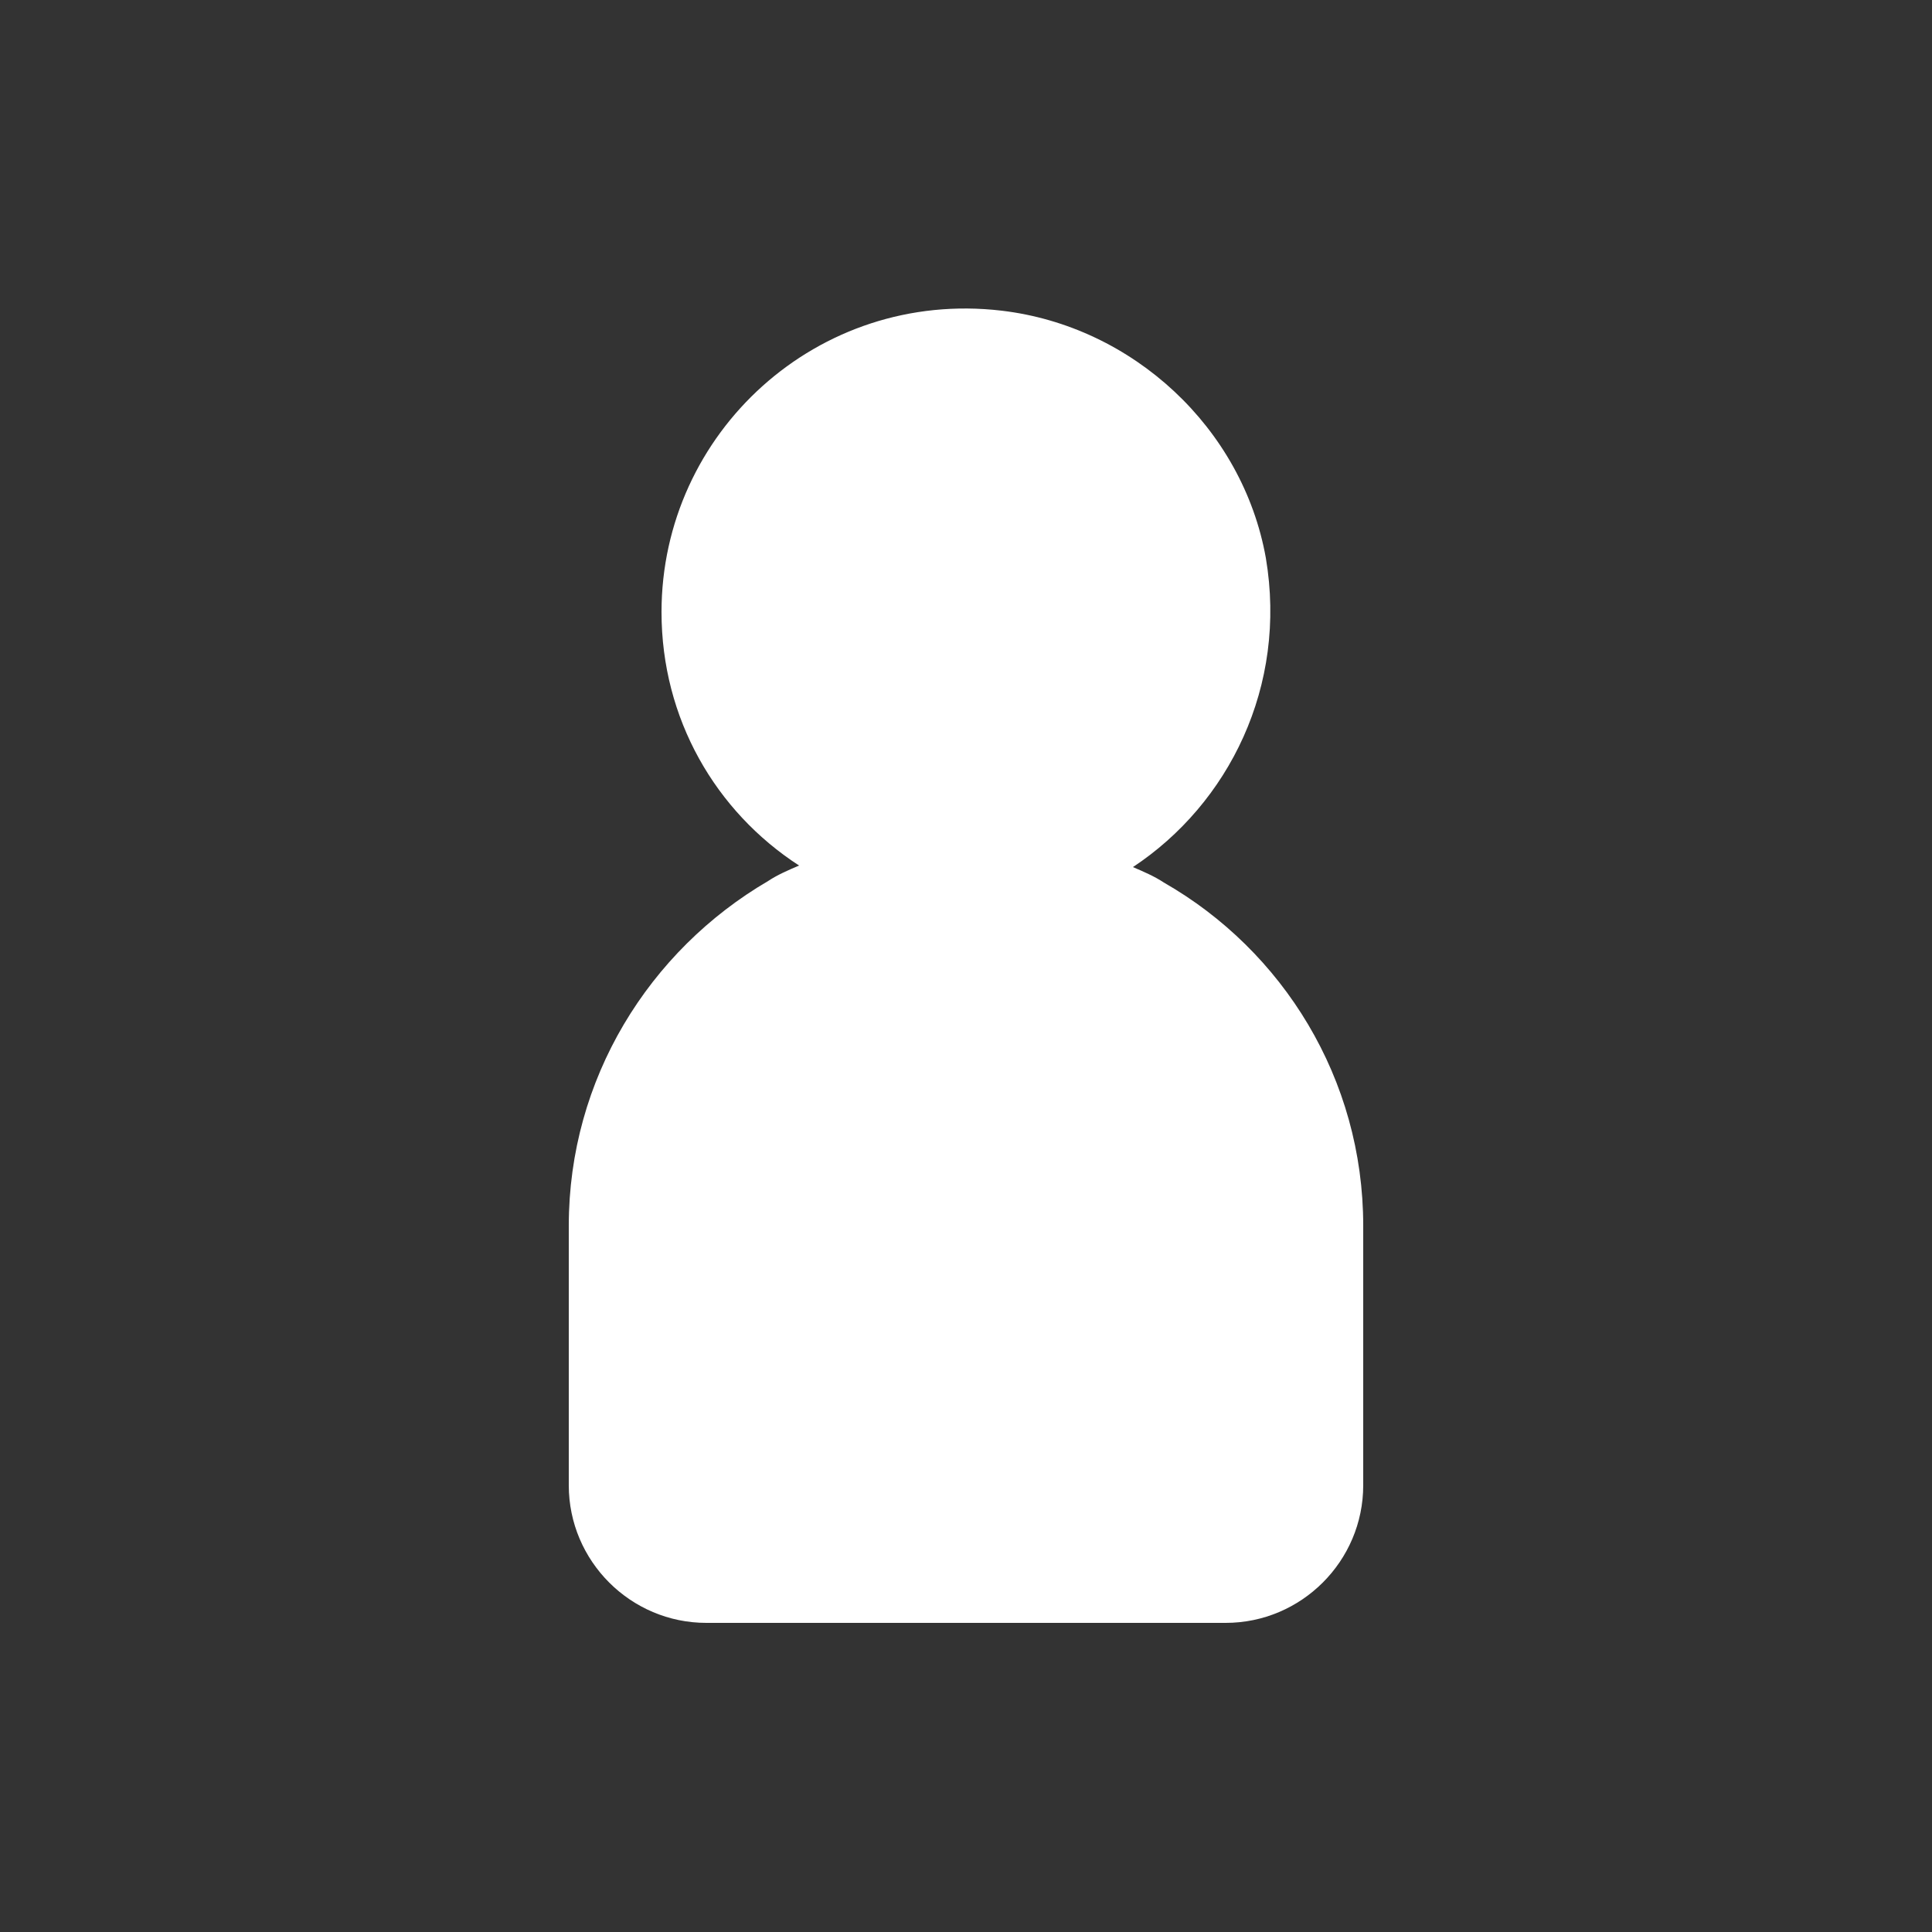
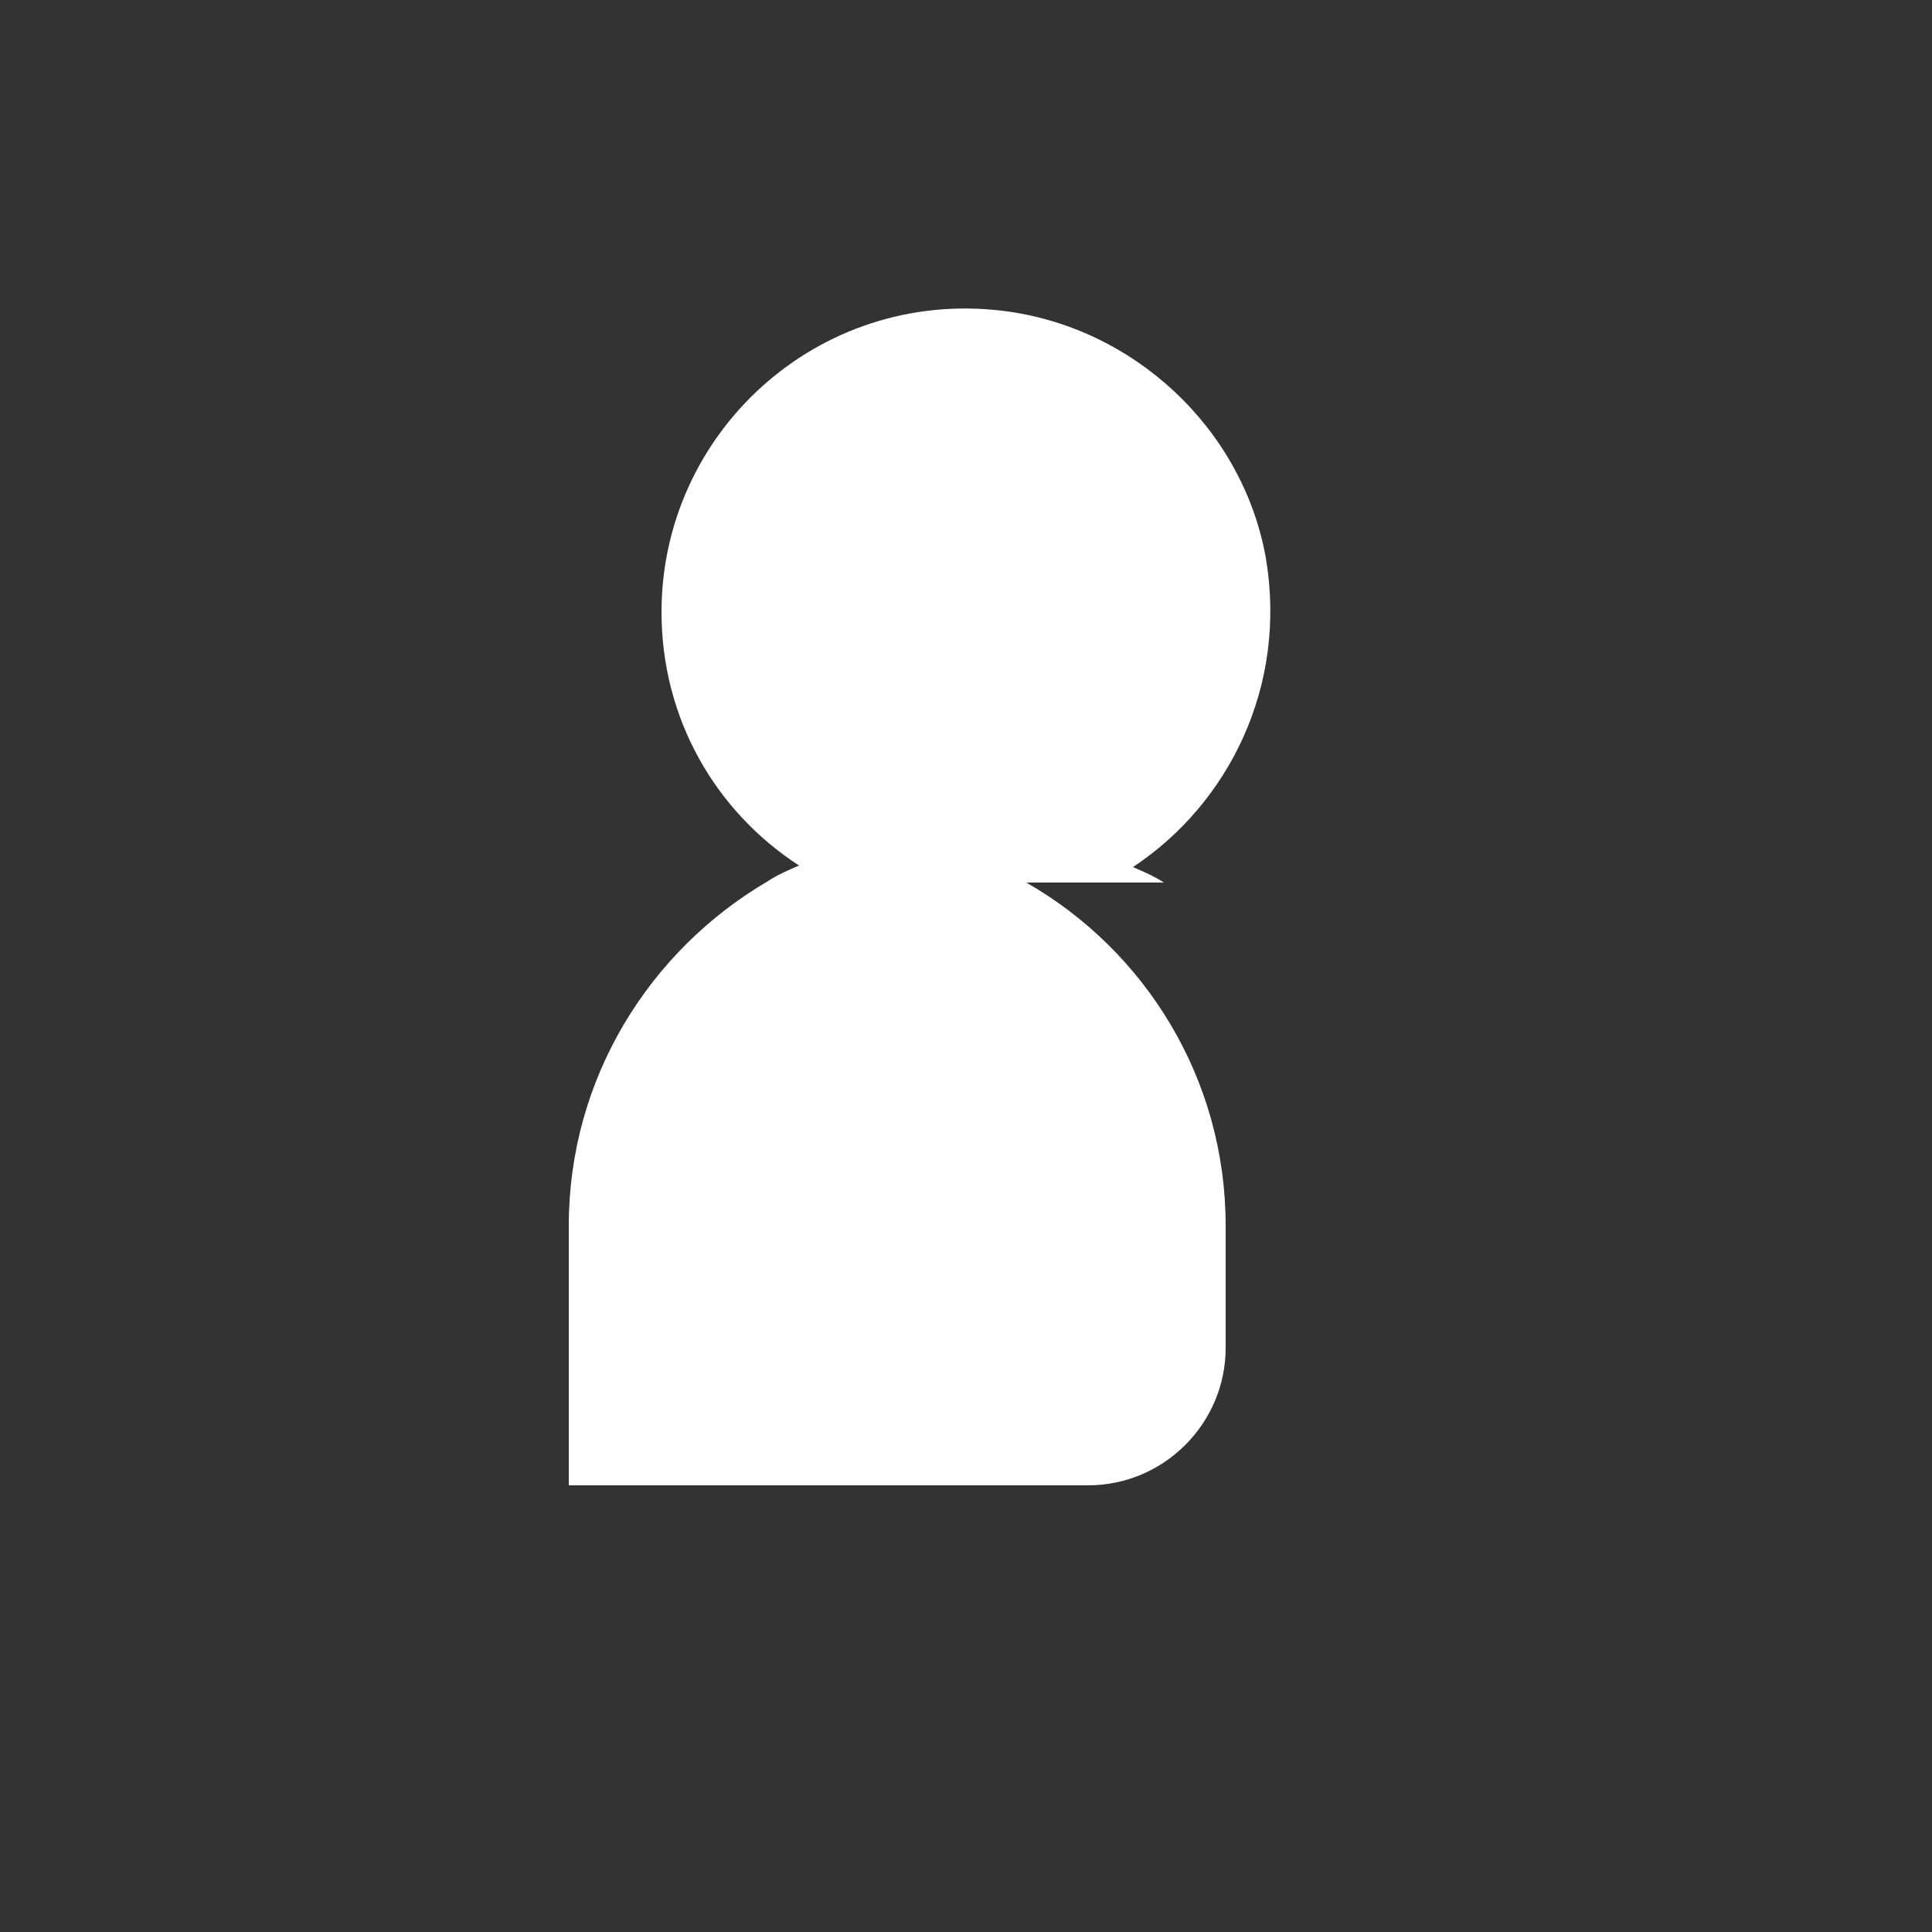
<svg xmlns="http://www.w3.org/2000/svg" xml:space="preserve" viewBox="0 0 100 100" y="0" x="0" id="圖層_1" version="1.1" width="500px" height="500px" style="width:100%;height:100%;background-size:initial;background-repeat-y:initial;background-repeat-x:initial;background-position-y:initial;background-position-x:initial;background-origin:initial;background-color:initial;background-clip:initial;background-attachment:initial;animation-play-state:paused">
  <rect x="0" y="0" width="100" height="100" fill="#333333" stroke="none" />
  <g class="ldl-scale" style="transform-origin:50% 50%;transform:rotate(0deg) scale(0.8, 0.8);animation-play-state:paused">
-     <path fill="#333" d="M62.8 44.6c-.6-.4-1.3-.7-2-1 6.2-4.1 10-11.7 8.6-20-1.5-8.4-8.6-15-17.1-16-11.9-1.4-22 7.9-22 19.5 0 6.9 3.5 12.9 8.9 16.4-.7.3-1.4.6-2 1-7.7 4.5-12.9 12.8-12.9 22.3v16.8c0 4.9 4 8.9 8.9 8.9h33.6c4.9 0 8.9-4 8.9-8.9V66.8c0-9.5-5.2-17.8-12.9-22.2z" style="fill:rgb(255, 255, 255);animation-play-state:paused" />
+     <path fill="#333" d="M62.8 44.6c-.6-.4-1.3-.7-2-1 6.2-4.1 10-11.7 8.6-20-1.5-8.4-8.6-15-17.1-16-11.9-1.4-22 7.9-22 19.5 0 6.9 3.5 12.9 8.9 16.4-.7.3-1.4.6-2 1-7.7 4.5-12.9 12.8-12.9 22.3v16.8h33.6c4.9 0 8.9-4 8.9-8.9V66.8c0-9.5-5.2-17.8-12.9-22.2z" style="fill:rgb(255, 255, 255);animation-play-state:paused" />
  </g>
</svg>